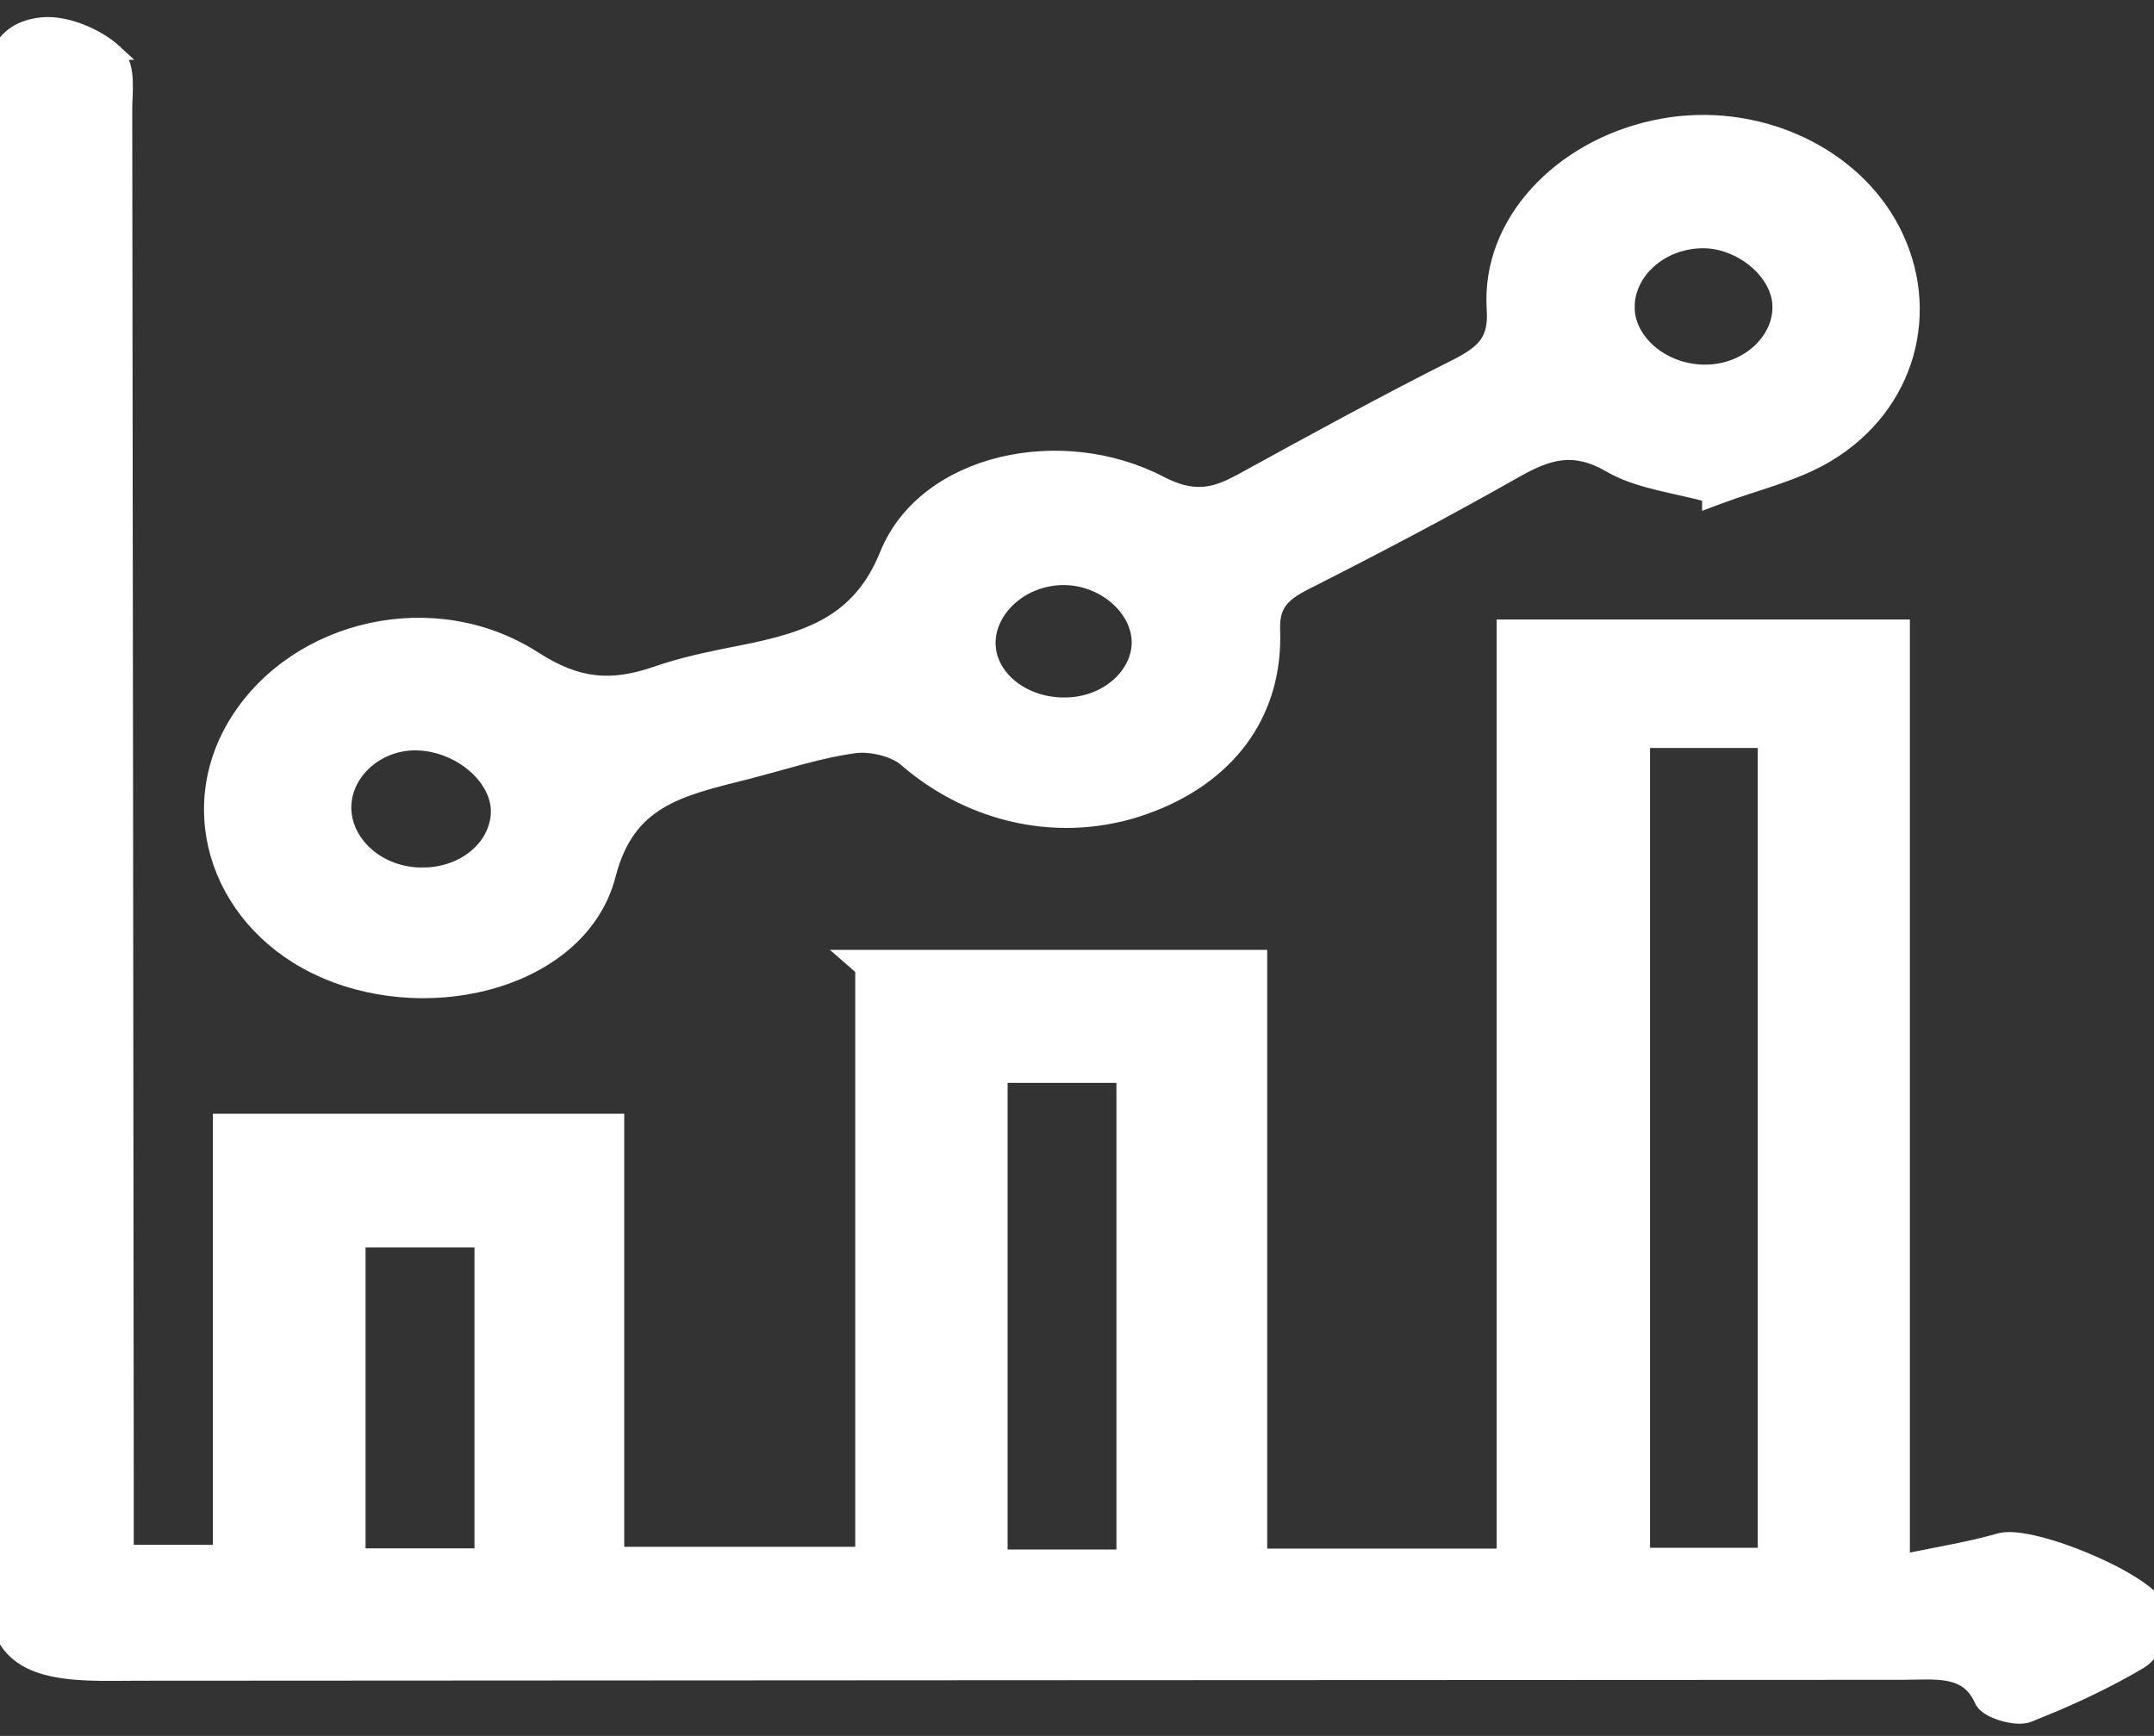
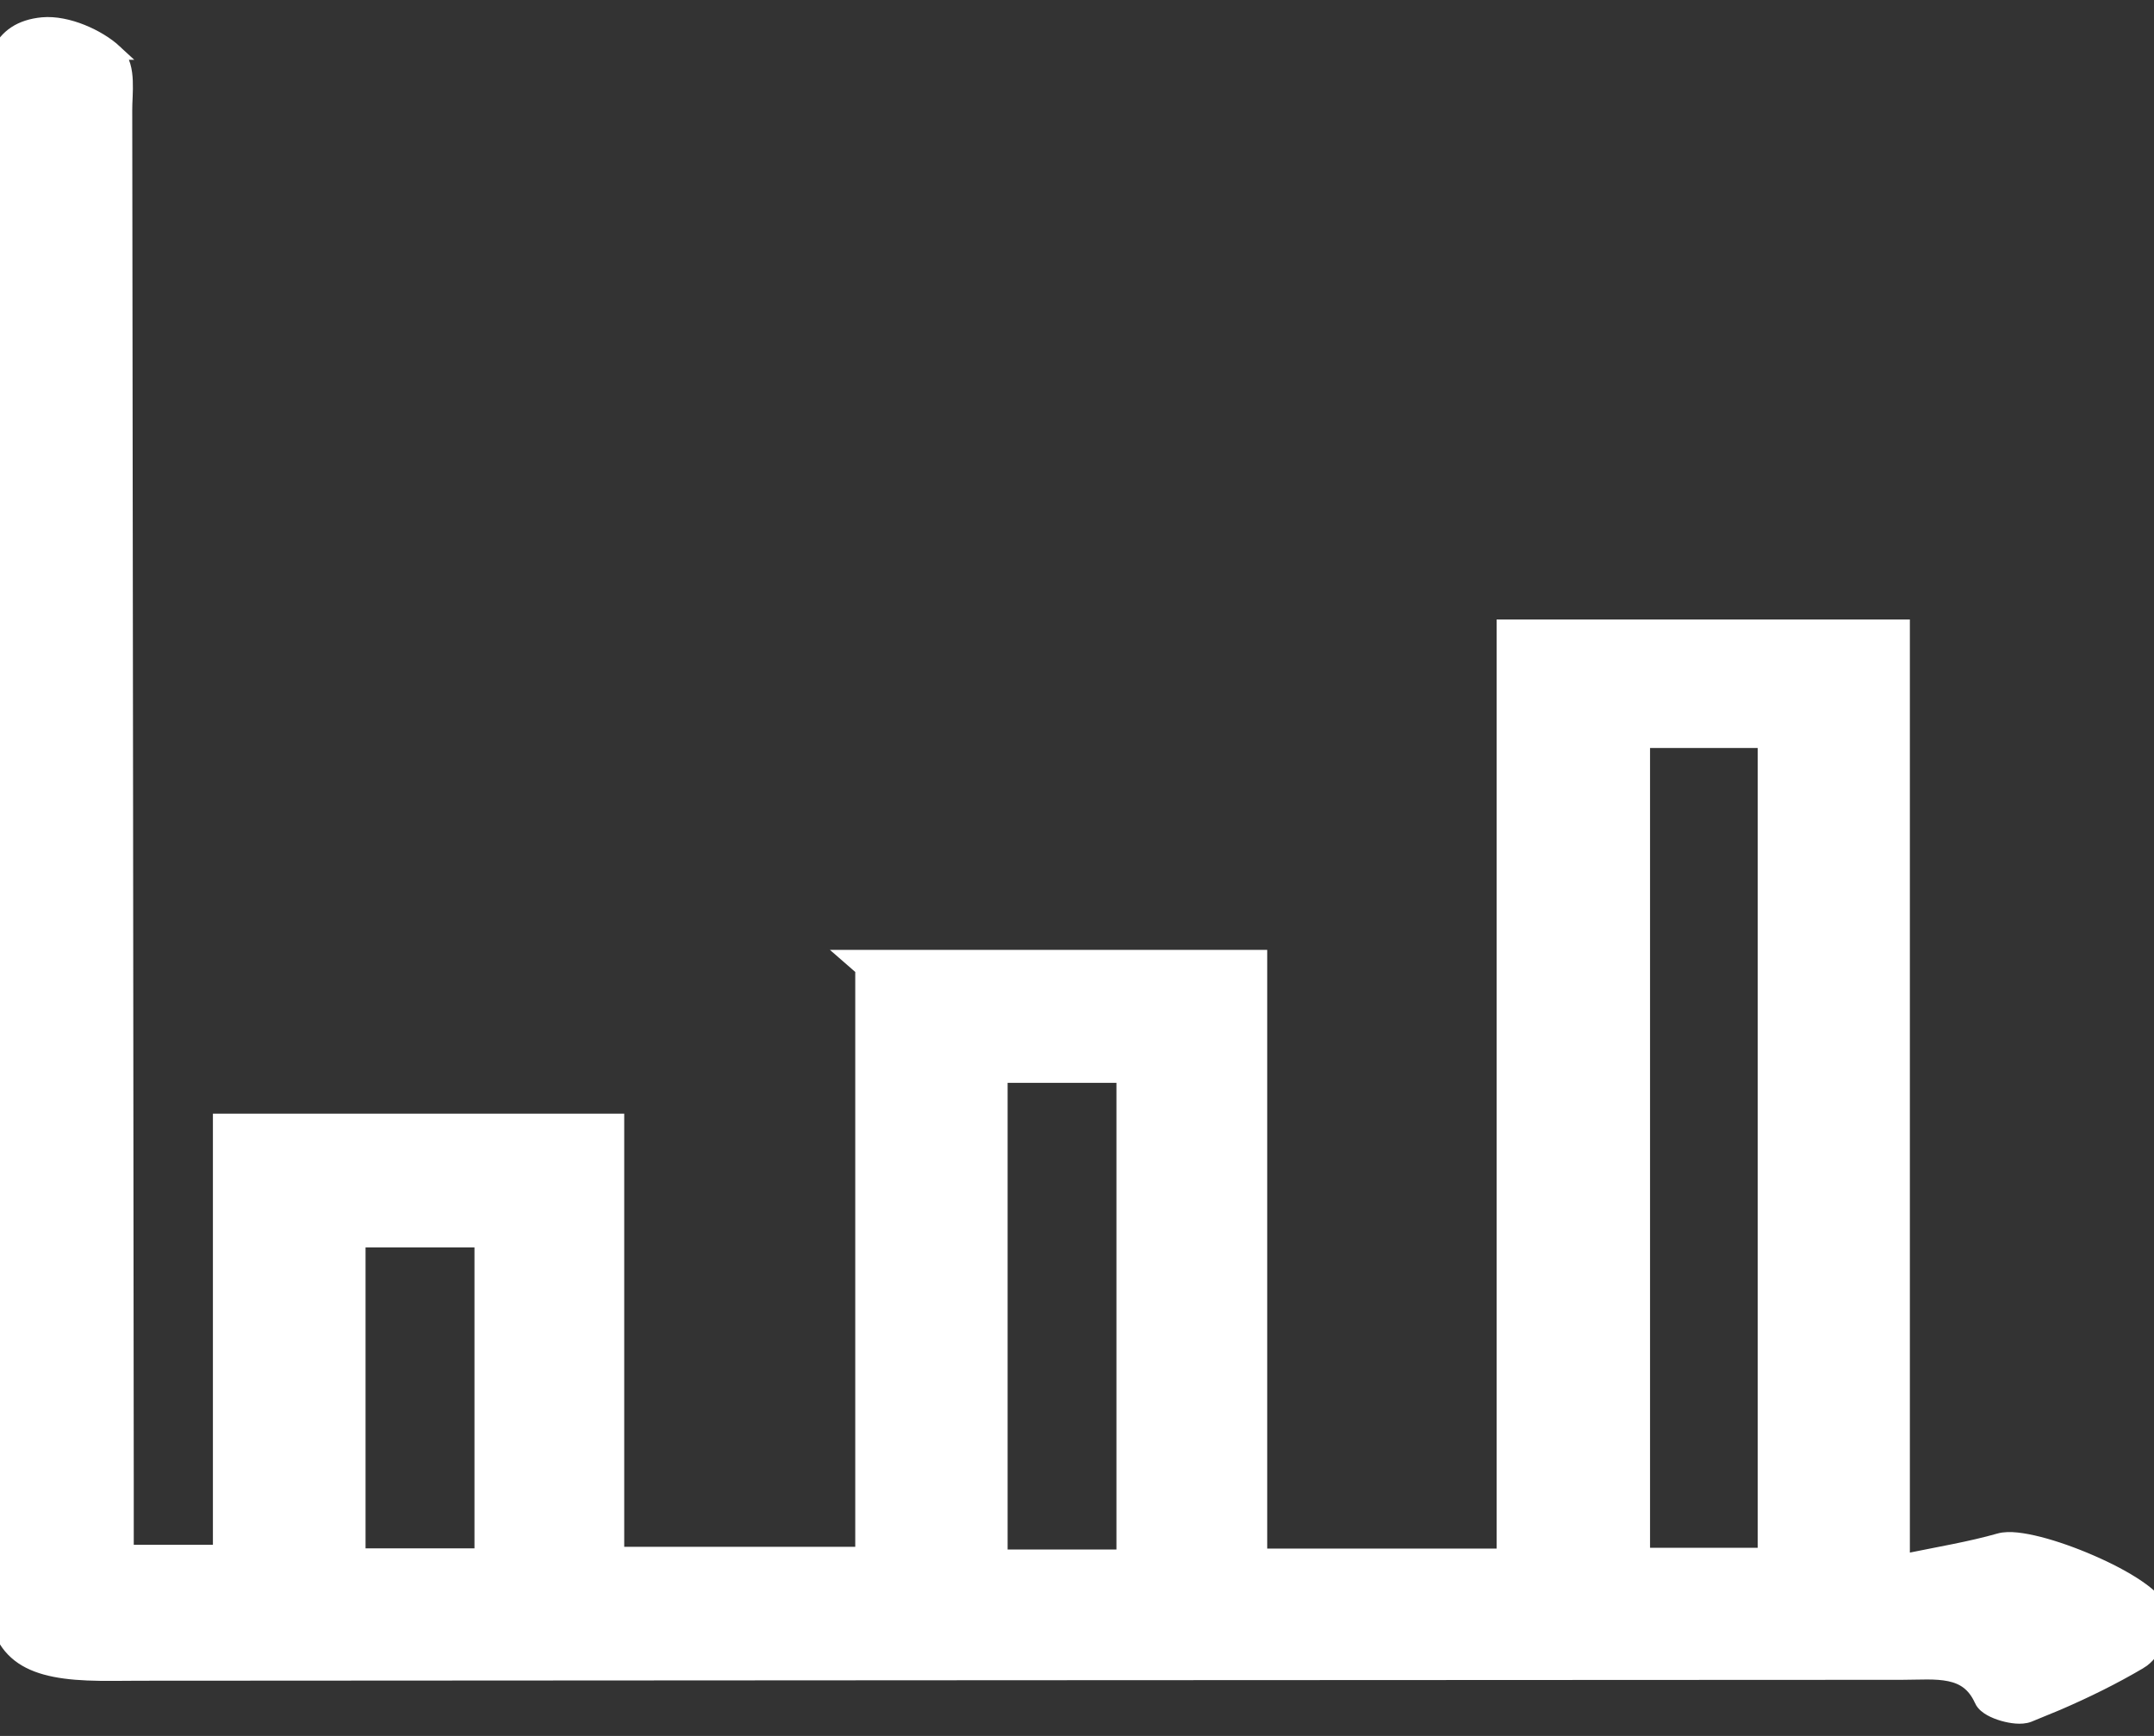
<svg xmlns="http://www.w3.org/2000/svg" width="67" height="54" viewBox="0 0 67 54" fill="none">
  <rect x="0" y="0" width="67" height="54" fill="#333333" stroke="none" />
  <path d="M31.107 48.435H34.961V33.449H31.107V48.435ZM11.136 48.4H14.993V38.569H11.136V48.4ZM51.09 48.382H54.908V23.033H51.09V48.382ZM3.926 46.063V48.288H6.857V34.878H19.182V48.351H26.837V30.128L26.441 29.783H39.182V48.406H46.787V19.505H59.172V48.582C60.356 48.34 61.29 48.187 62.191 47.93C62.347 47.885 62.54 47.885 62.739 47.906C62.943 47.928 63.176 47.974 63.424 48.037C63.919 48.164 64.49 48.366 65.031 48.602C65.572 48.836 66.093 49.108 66.488 49.378C66.685 49.512 66.859 49.651 66.987 49.79C67.095 49.906 67.193 50.044 67.228 50.198L67.238 50.266V50.267C67.261 50.515 67.193 50.803 67.079 51.052C66.966 51.299 66.788 51.547 66.557 51.685L66.556 51.685C65.739 52.168 64.875 52.592 63.992 52.973L63.103 53.339C62.983 53.386 62.838 53.391 62.712 53.381C62.579 53.371 62.437 53.342 62.304 53.304C62.171 53.265 62.039 53.214 61.929 53.152C61.831 53.098 61.703 53.01 61.645 52.88V52.879C61.412 52.364 61.065 52.157 60.65 52.069C60.204 51.975 59.709 52.02 59.155 52.02C40.884 52.026 22.609 52.038 4.338 52.048C3.943 52.048 3.535 52.057 3.128 52.052L2.72 52.041C1.725 51.999 0.988 51.826 0.505 51.392C0.012 50.949 -0.165 50.284 -0.167 49.401C-0.178 44.687 -0.152 39.957 -0.159 35.244L-0.188 19.142C-0.2 13.775 -0.215 8.408 -0.234 3.04V3.039C-0.234 2.566 -0.213 2.035 -0.006 1.606C0.1 1.386 0.257 1.191 0.481 1.043C0.705 0.896 0.984 0.804 1.325 0.772C1.711 0.737 2.147 0.834 2.54 0.991C2.935 1.149 3.311 1.376 3.579 1.625H3.578C3.828 1.856 3.884 2.215 3.896 2.52C3.903 2.679 3.898 2.845 3.892 3C3.885 3.158 3.878 3.303 3.879 3.436V3.438C3.9 17.647 3.911 31.854 3.926 46.063Z" fill="white" stroke="white" stroke-width="0.469" />
-   <path d="M51.995 3.877C54.805 3.485 57.651 4.817 58.869 7.163V7.164C60.159 9.652 59.37 12.62 56.834 14.14C56.32 14.449 55.745 14.673 55.174 14.869C54.591 15.068 54.032 15.233 53.494 15.435L53.178 15.553V15.393C52.632 15.248 52.117 15.146 51.61 15.023C51.132 14.906 50.672 14.771 50.262 14.562L50.089 14.468C49.511 14.133 49.034 14.037 48.583 14.085C48.123 14.133 47.666 14.332 47.133 14.634C44.988 15.854 42.791 17.008 40.577 18.129C40.19 18.325 39.942 18.509 39.791 18.726C39.662 18.91 39.589 19.139 39.583 19.462L39.584 19.608L39.588 19.851C39.585 21.056 39.234 22.122 38.584 23.002C37.891 23.939 36.868 24.652 35.591 25.104C33.015 26.015 30.226 25.395 28.163 23.604L28.162 23.603C28.005 23.466 27.744 23.344 27.443 23.266C27.145 23.189 26.835 23.163 26.594 23.195C25.446 23.348 24.355 23.724 23.186 24.017L23.186 24.018C22.141 24.281 21.231 24.495 20.497 24.939C19.782 25.372 19.225 26.029 18.922 27.21C18.5 28.852 17.116 29.961 15.451 30.478C13.785 30.995 11.801 30.933 10.109 30.201C6.864 28.797 5.601 25.242 7.407 22.41C9.264 19.498 13.515 18.494 16.621 20.497C17.302 20.936 17.903 21.167 18.501 21.234C19.099 21.301 19.715 21.205 20.429 20.957L20.747 20.853C21.493 20.62 22.276 20.463 23.033 20.314C24.108 20.103 25.033 19.865 25.798 19.418C26.553 18.975 27.164 18.321 27.596 17.253C28.191 15.783 29.565 14.834 31.146 14.451C32.729 14.067 34.549 14.24 36.085 15.038C36.59 15.3 36.997 15.397 37.374 15.38C37.658 15.368 37.94 15.289 38.249 15.15L38.569 14.99C40.783 13.777 43.002 12.555 45.272 11.416C45.745 11.179 46.054 10.966 46.242 10.706C46.423 10.454 46.512 10.129 46.478 9.619L46.469 9.359C46.443 6.694 48.773 4.45 51.724 3.921L51.995 3.877ZM13.018 23.11C11.809 23.056 10.773 23.933 10.697 25C10.62 26.131 11.657 27.177 13.043 27.22L13.295 27.217C14.533 27.151 15.467 26.303 15.502 25.286C15.52 24.773 15.253 24.247 14.789 23.832C14.327 23.42 13.69 23.139 13.019 23.11H13.018ZM33.001 17.967C31.7 18.011 30.688 19.012 30.734 20.073L30.755 20.266C30.92 21.224 31.961 21.991 33.253 21.928C34.518 21.864 35.468 20.932 35.435 19.932C35.4 18.882 34.281 17.924 33.001 17.967ZM52.878 7.49C51.642 7.539 50.692 8.413 50.616 9.42L50.613 9.624V9.625C50.657 10.671 51.764 11.604 53.093 11.577C54.407 11.548 55.423 10.549 55.364 9.469C55.337 8.96 55.034 8.452 54.563 8.073C54.095 7.695 53.483 7.464 52.879 7.49H52.878Z" fill="white" stroke="white" stroke-width="0.469" />
</svg>